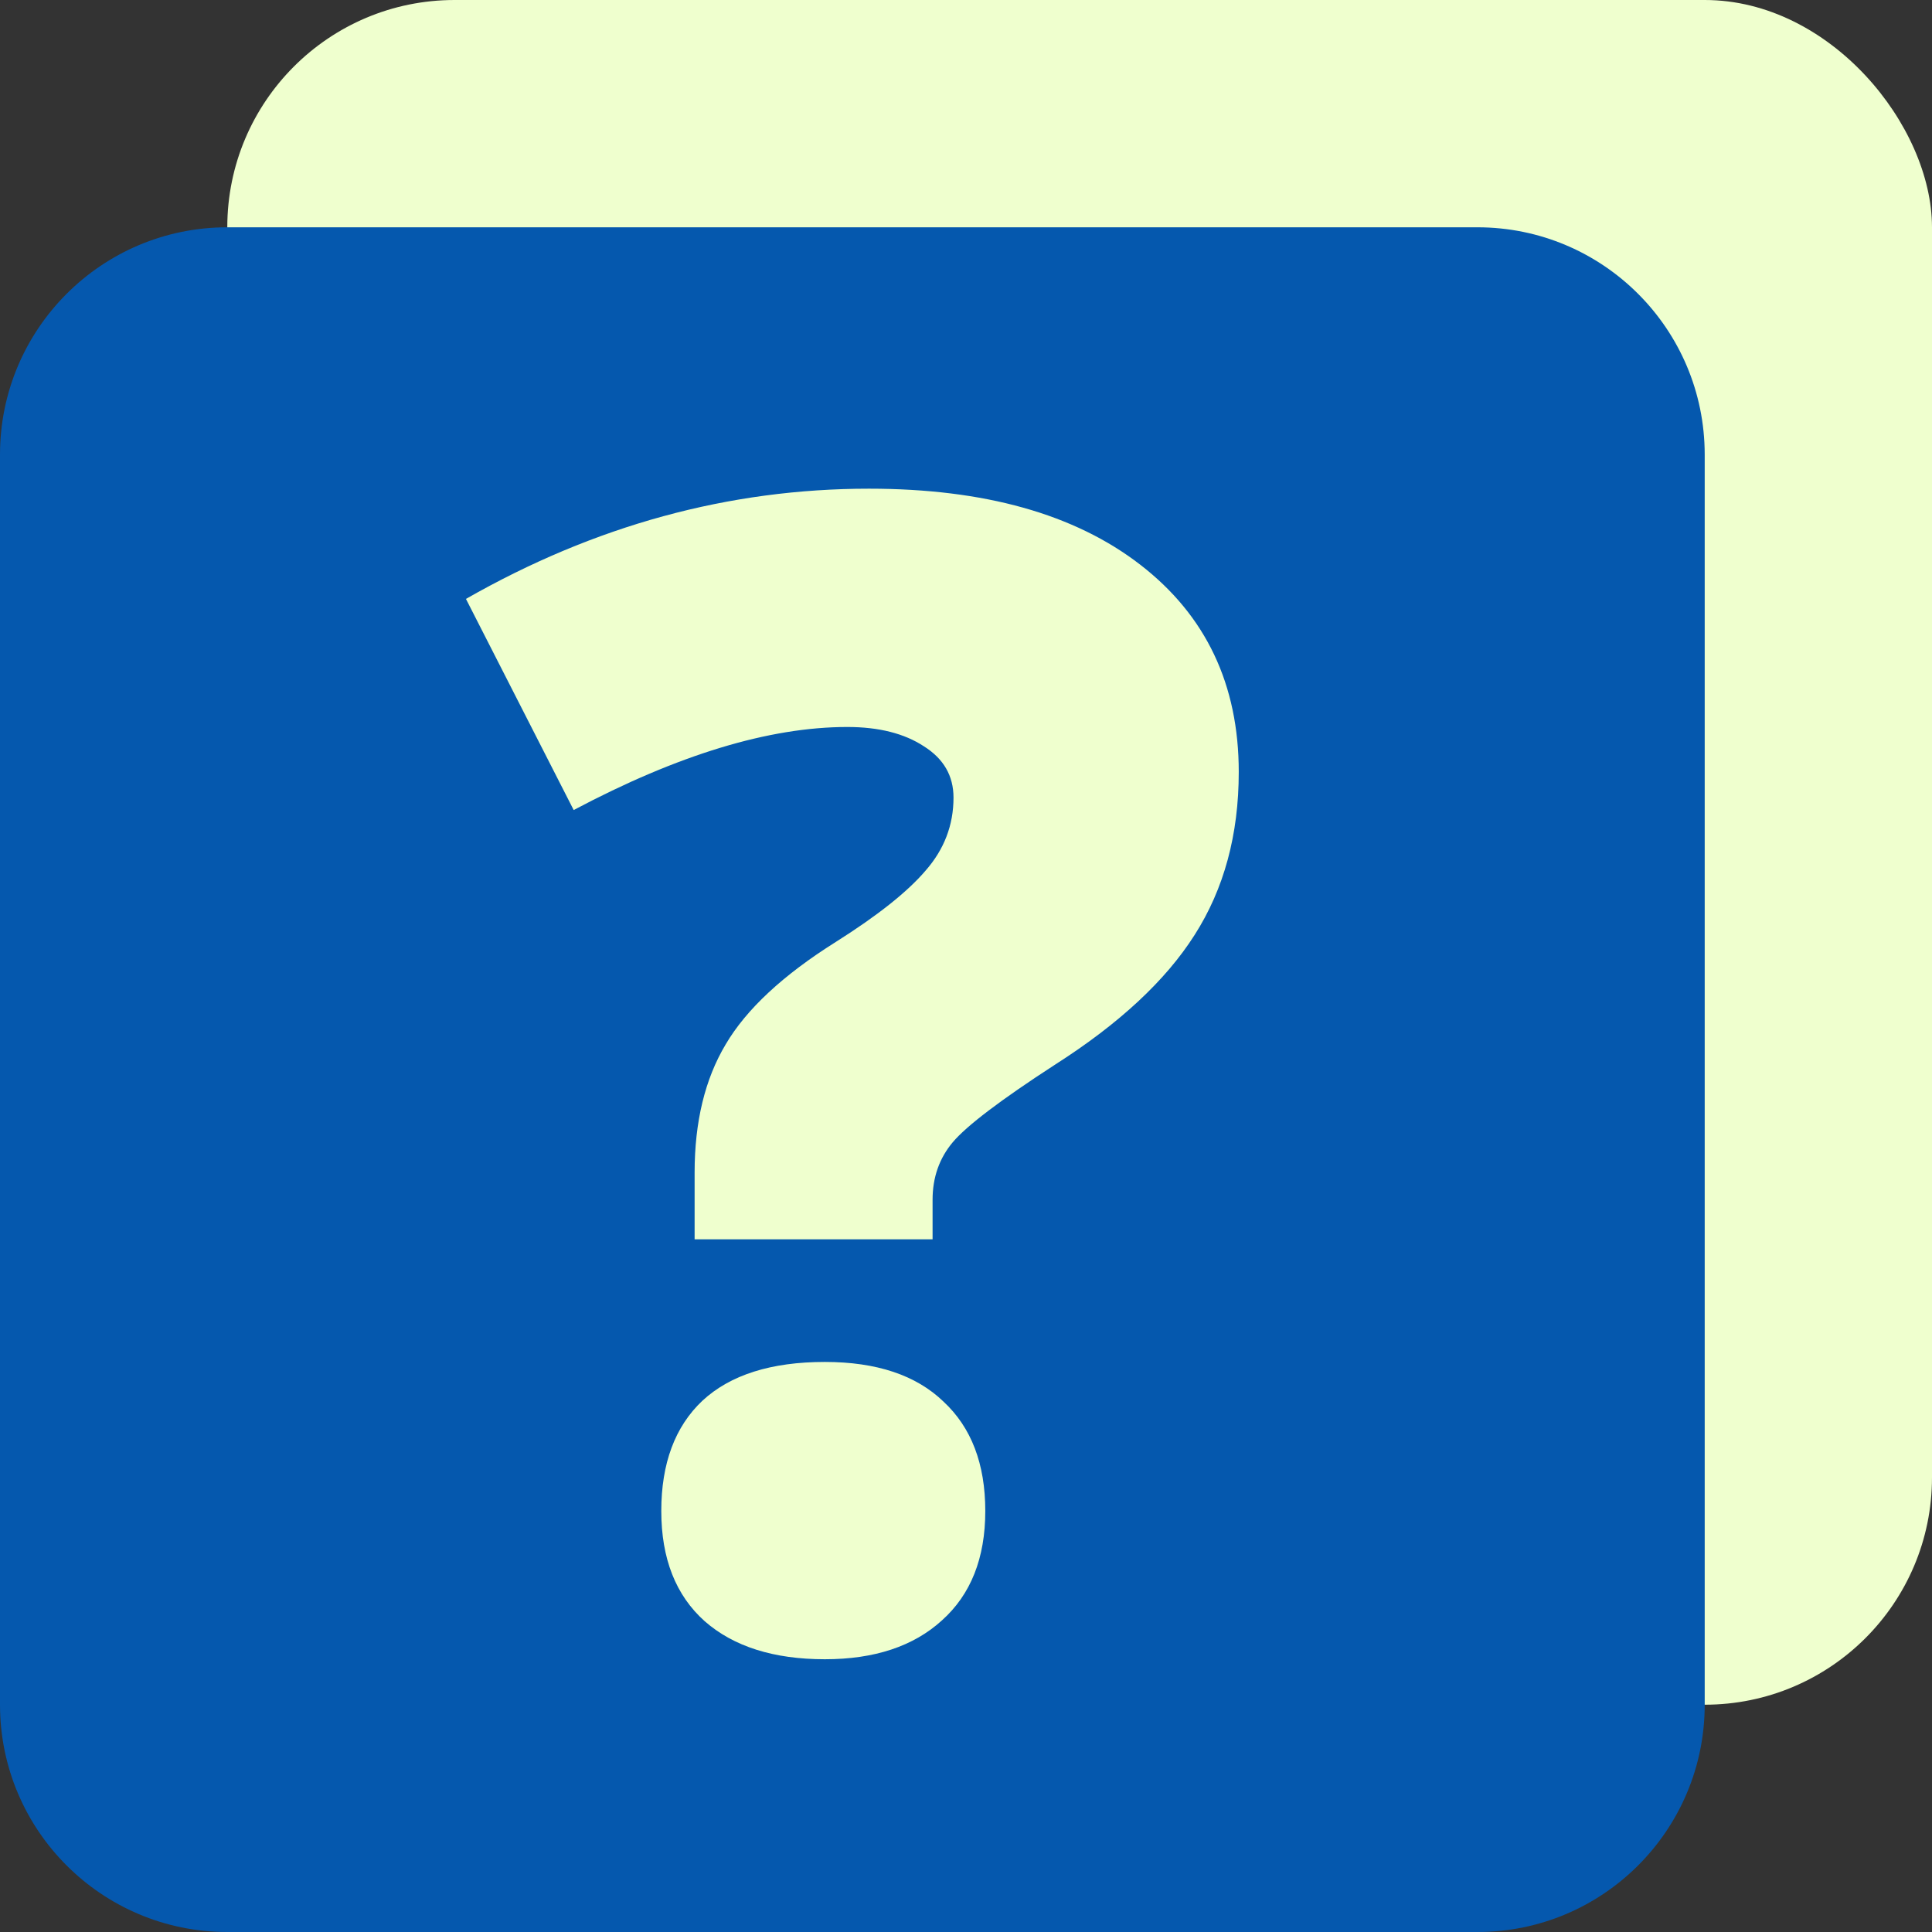
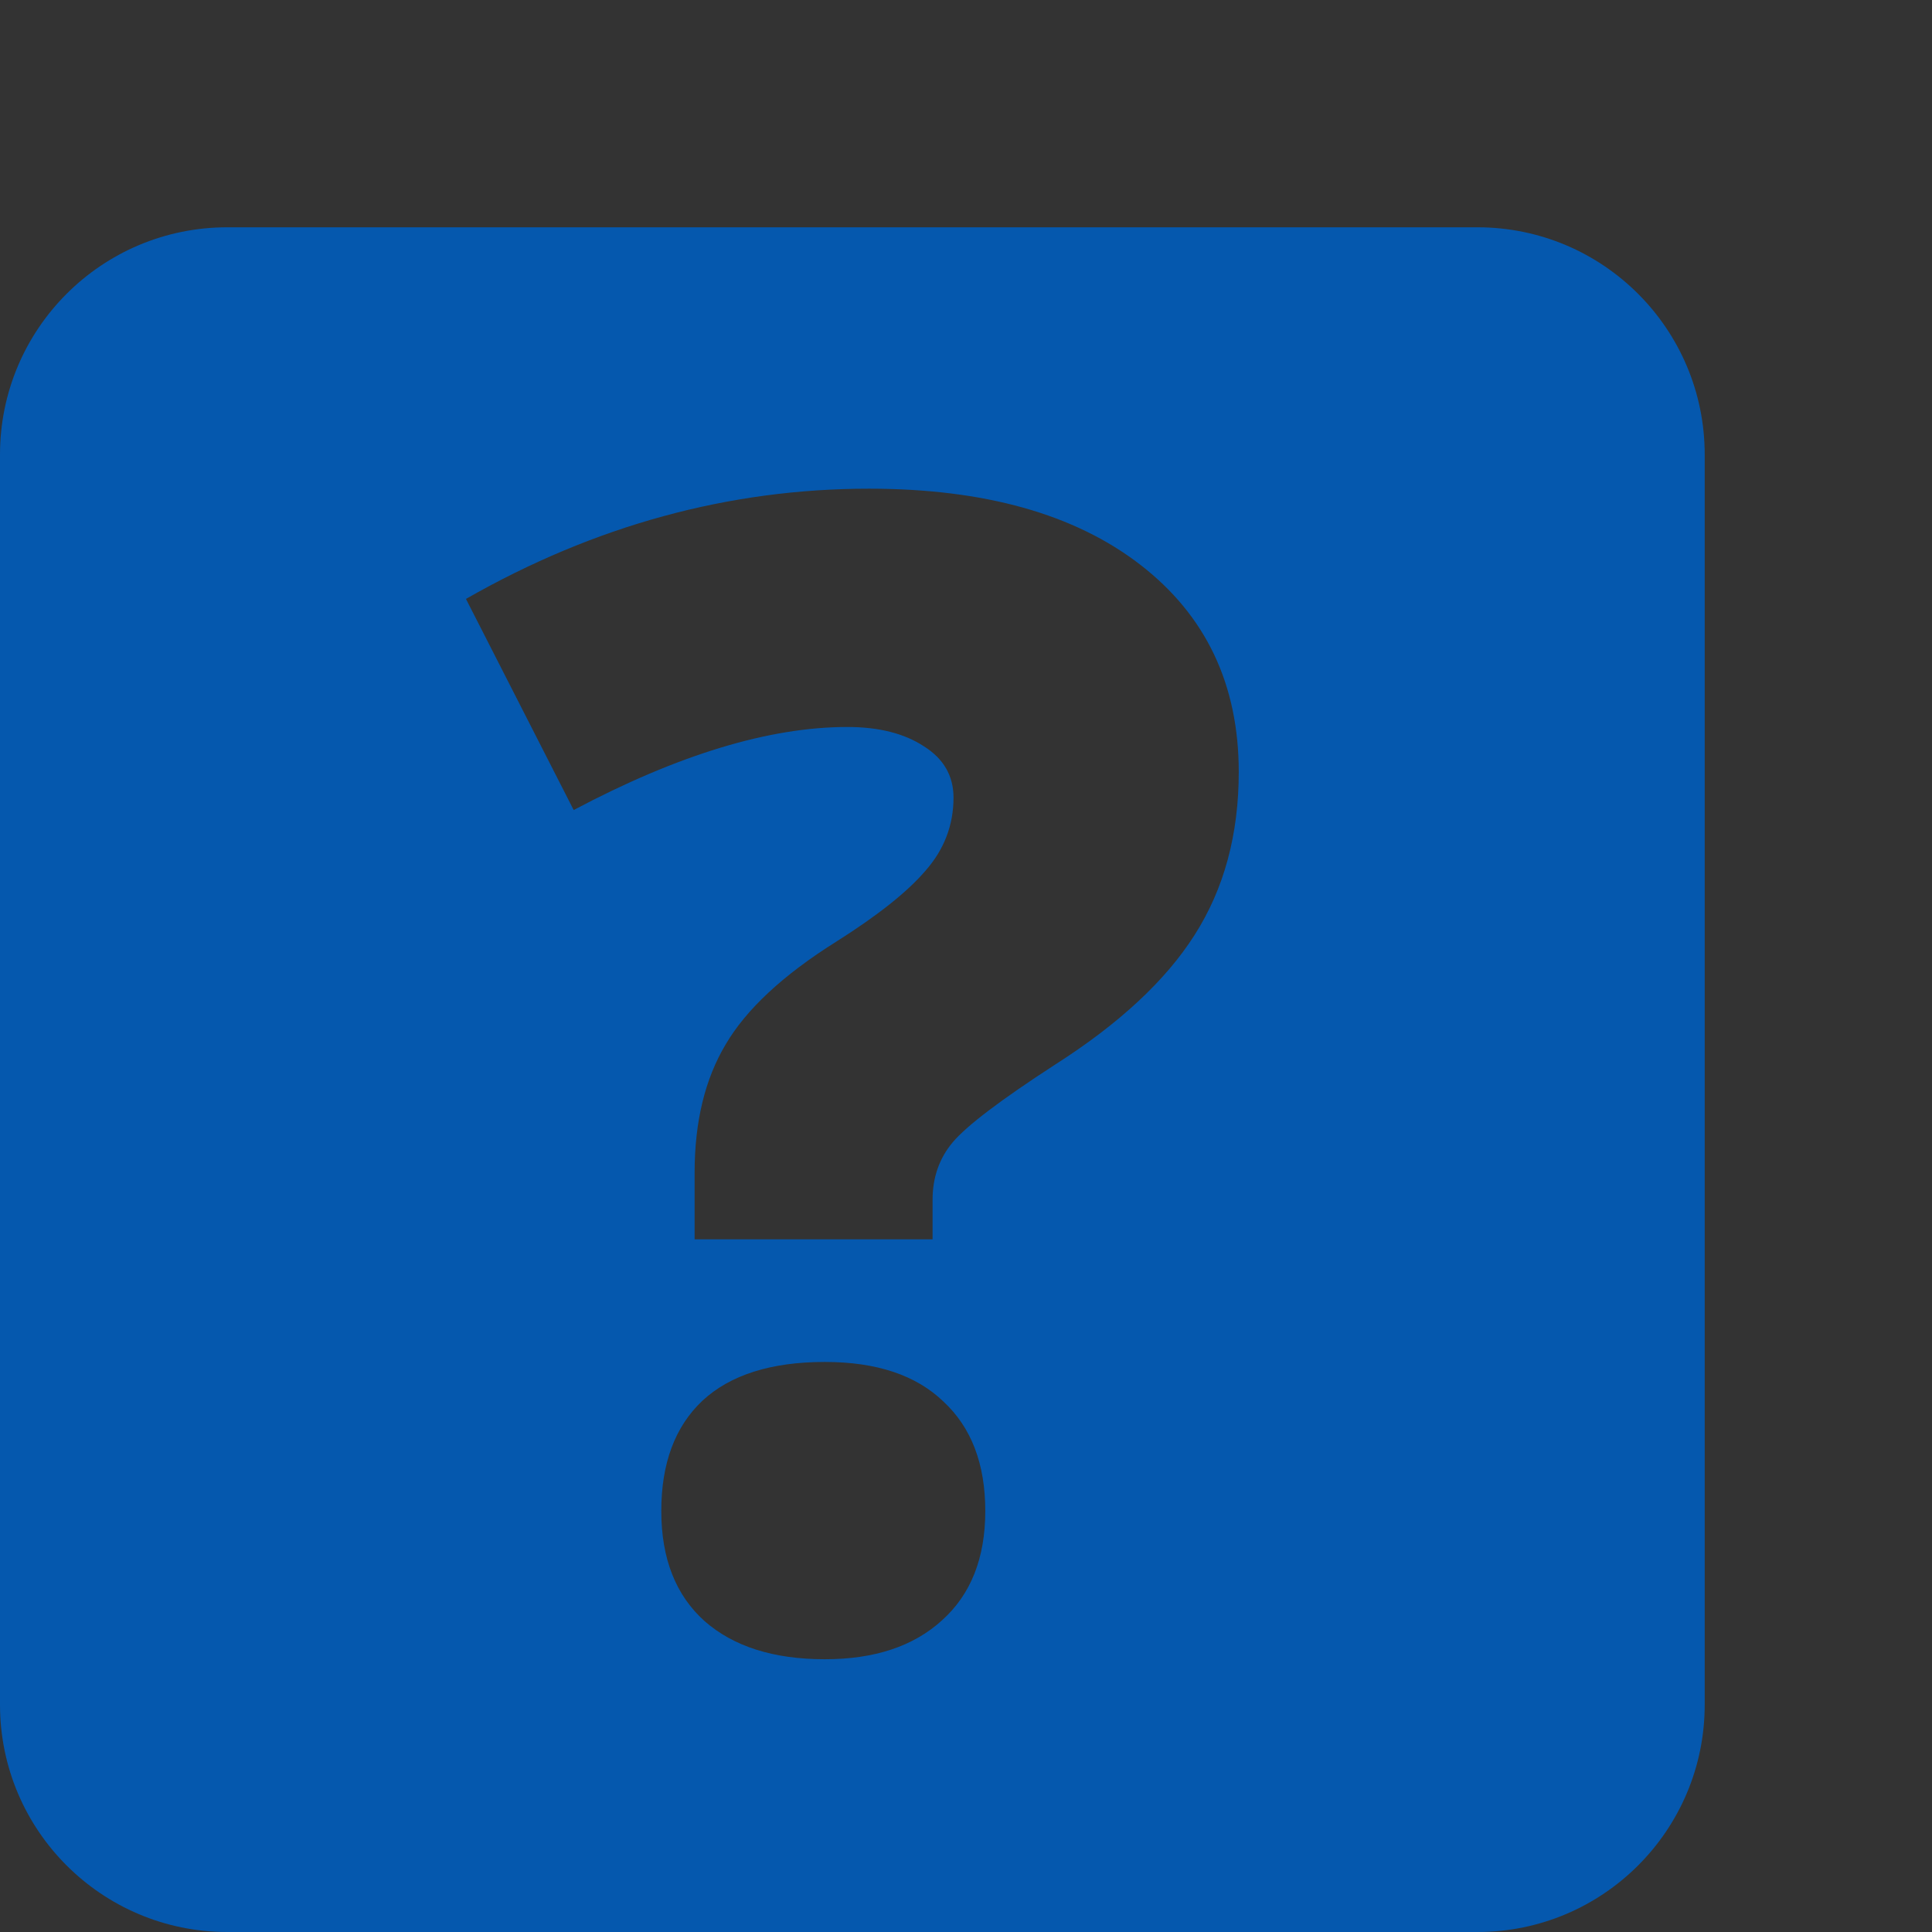
<svg xmlns="http://www.w3.org/2000/svg" width="170" height="170" viewBox="0 0 170 170" fill="none">
  <rect x="0" y="0" width="170" height="170" fill="#333333" stroke="none" />
-   <rect x="20" width="150" height="150" rx="20" fill="#EFFFCE" />
  <path fill-rule="evenodd" clip-rule="evenodd" d="M20 20C8.954 20 0 28.954 0 40V150C0 161.046 8.954 170 20 170H130C141.046 170 150 161.046 150 150V40C150 28.954 141.046 20 130 20H20ZM61.12 103.174V109.048H82.059V105.565C82.059 103.607 82.65 101.922 83.832 100.51C85.06 99.053 88.061 96.777 92.835 93.68C98.474 90.083 102.566 86.281 105.112 82.274C107.704 78.221 109 73.44 109 67.93C109 60.235 106.113 54.156 100.338 49.694C94.564 45.231 86.606 43 76.466 43C64.144 43 52.322 46.233 41 52.699L50.48 71.277C59.665 66.405 67.691 63.969 74.557 63.969C77.33 63.969 79.581 64.538 81.309 65.677C83.037 66.769 83.901 68.272 83.901 70.184C83.901 72.598 83.082 74.738 81.445 76.605C79.854 78.472 77.217 80.566 73.534 82.889C68.896 85.803 65.667 88.808 63.849 91.904C62.03 94.955 61.12 98.712 61.12 103.174ZM61.803 123.255C59.393 125.532 58.188 128.765 58.188 132.954C58.188 137.144 59.461 140.376 62.007 142.653C64.553 144.884 68.077 146 72.579 146C76.944 146 80.377 144.862 82.878 142.585C85.424 140.308 86.697 137.098 86.697 132.954C86.697 128.811 85.469 125.6 83.014 123.324C80.604 121.001 77.126 119.84 72.579 119.84C67.85 119.84 64.258 120.979 61.803 123.255Z" fill="#0558AE" />
</svg>